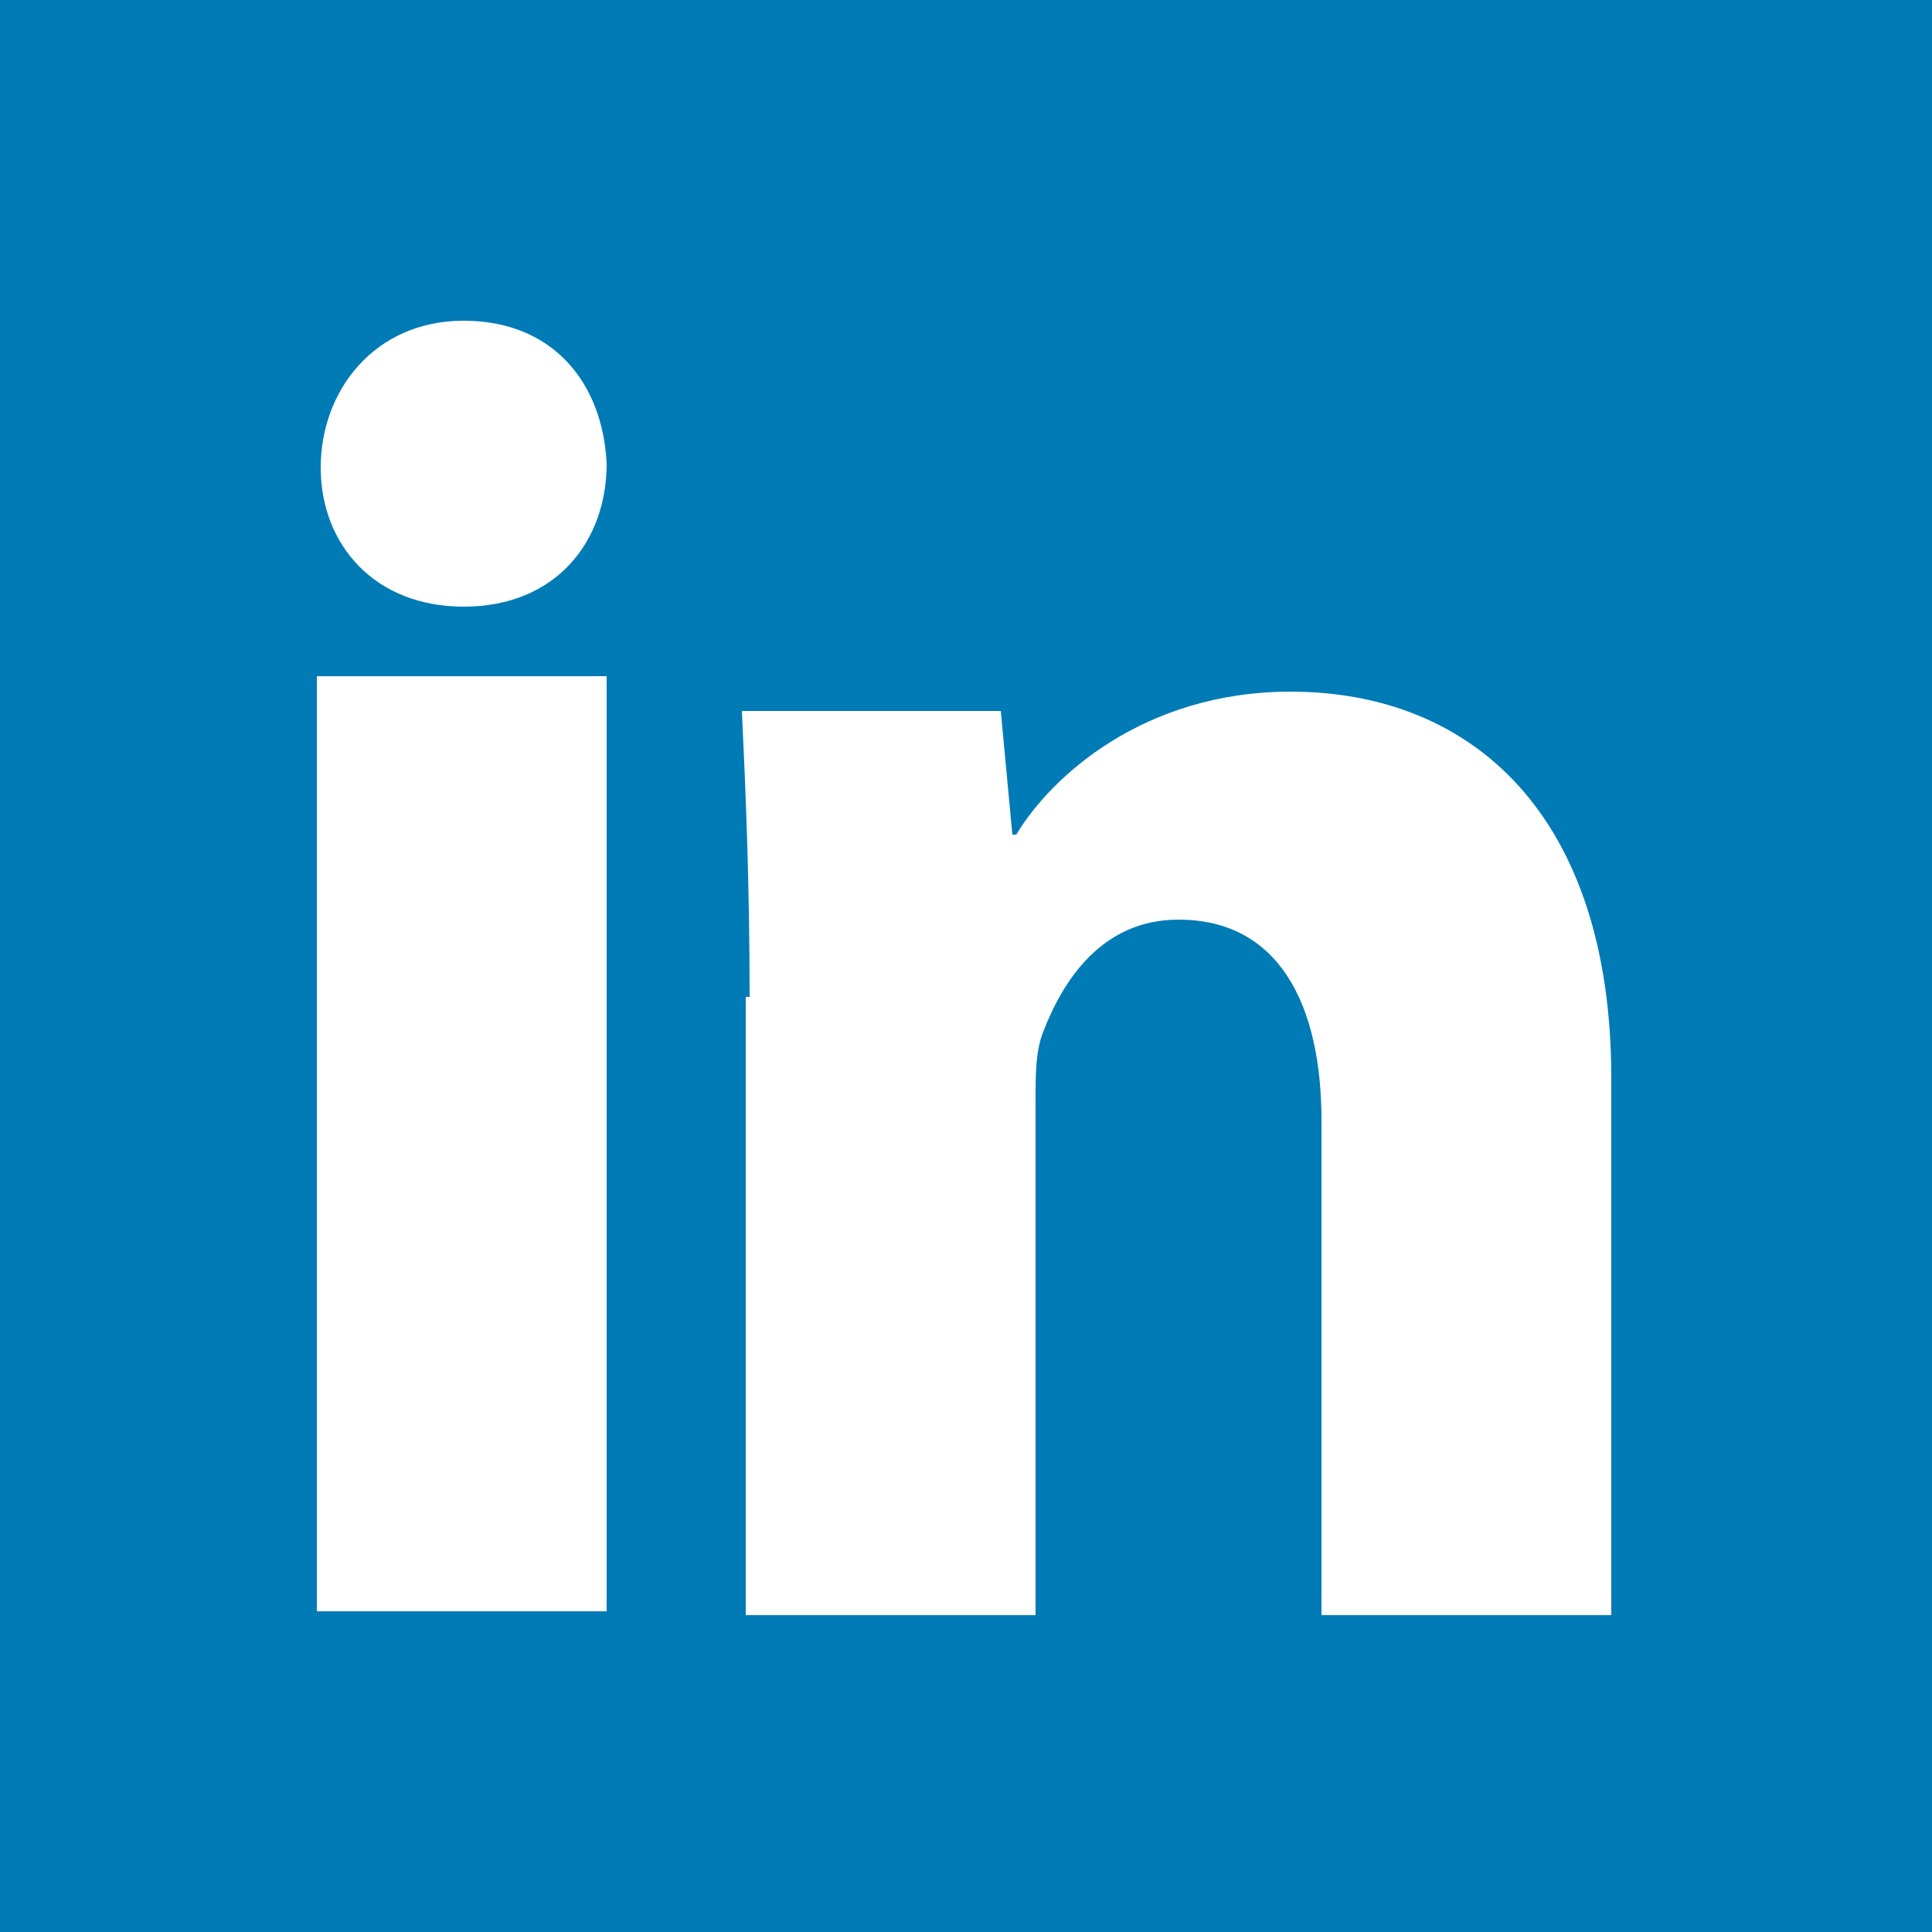
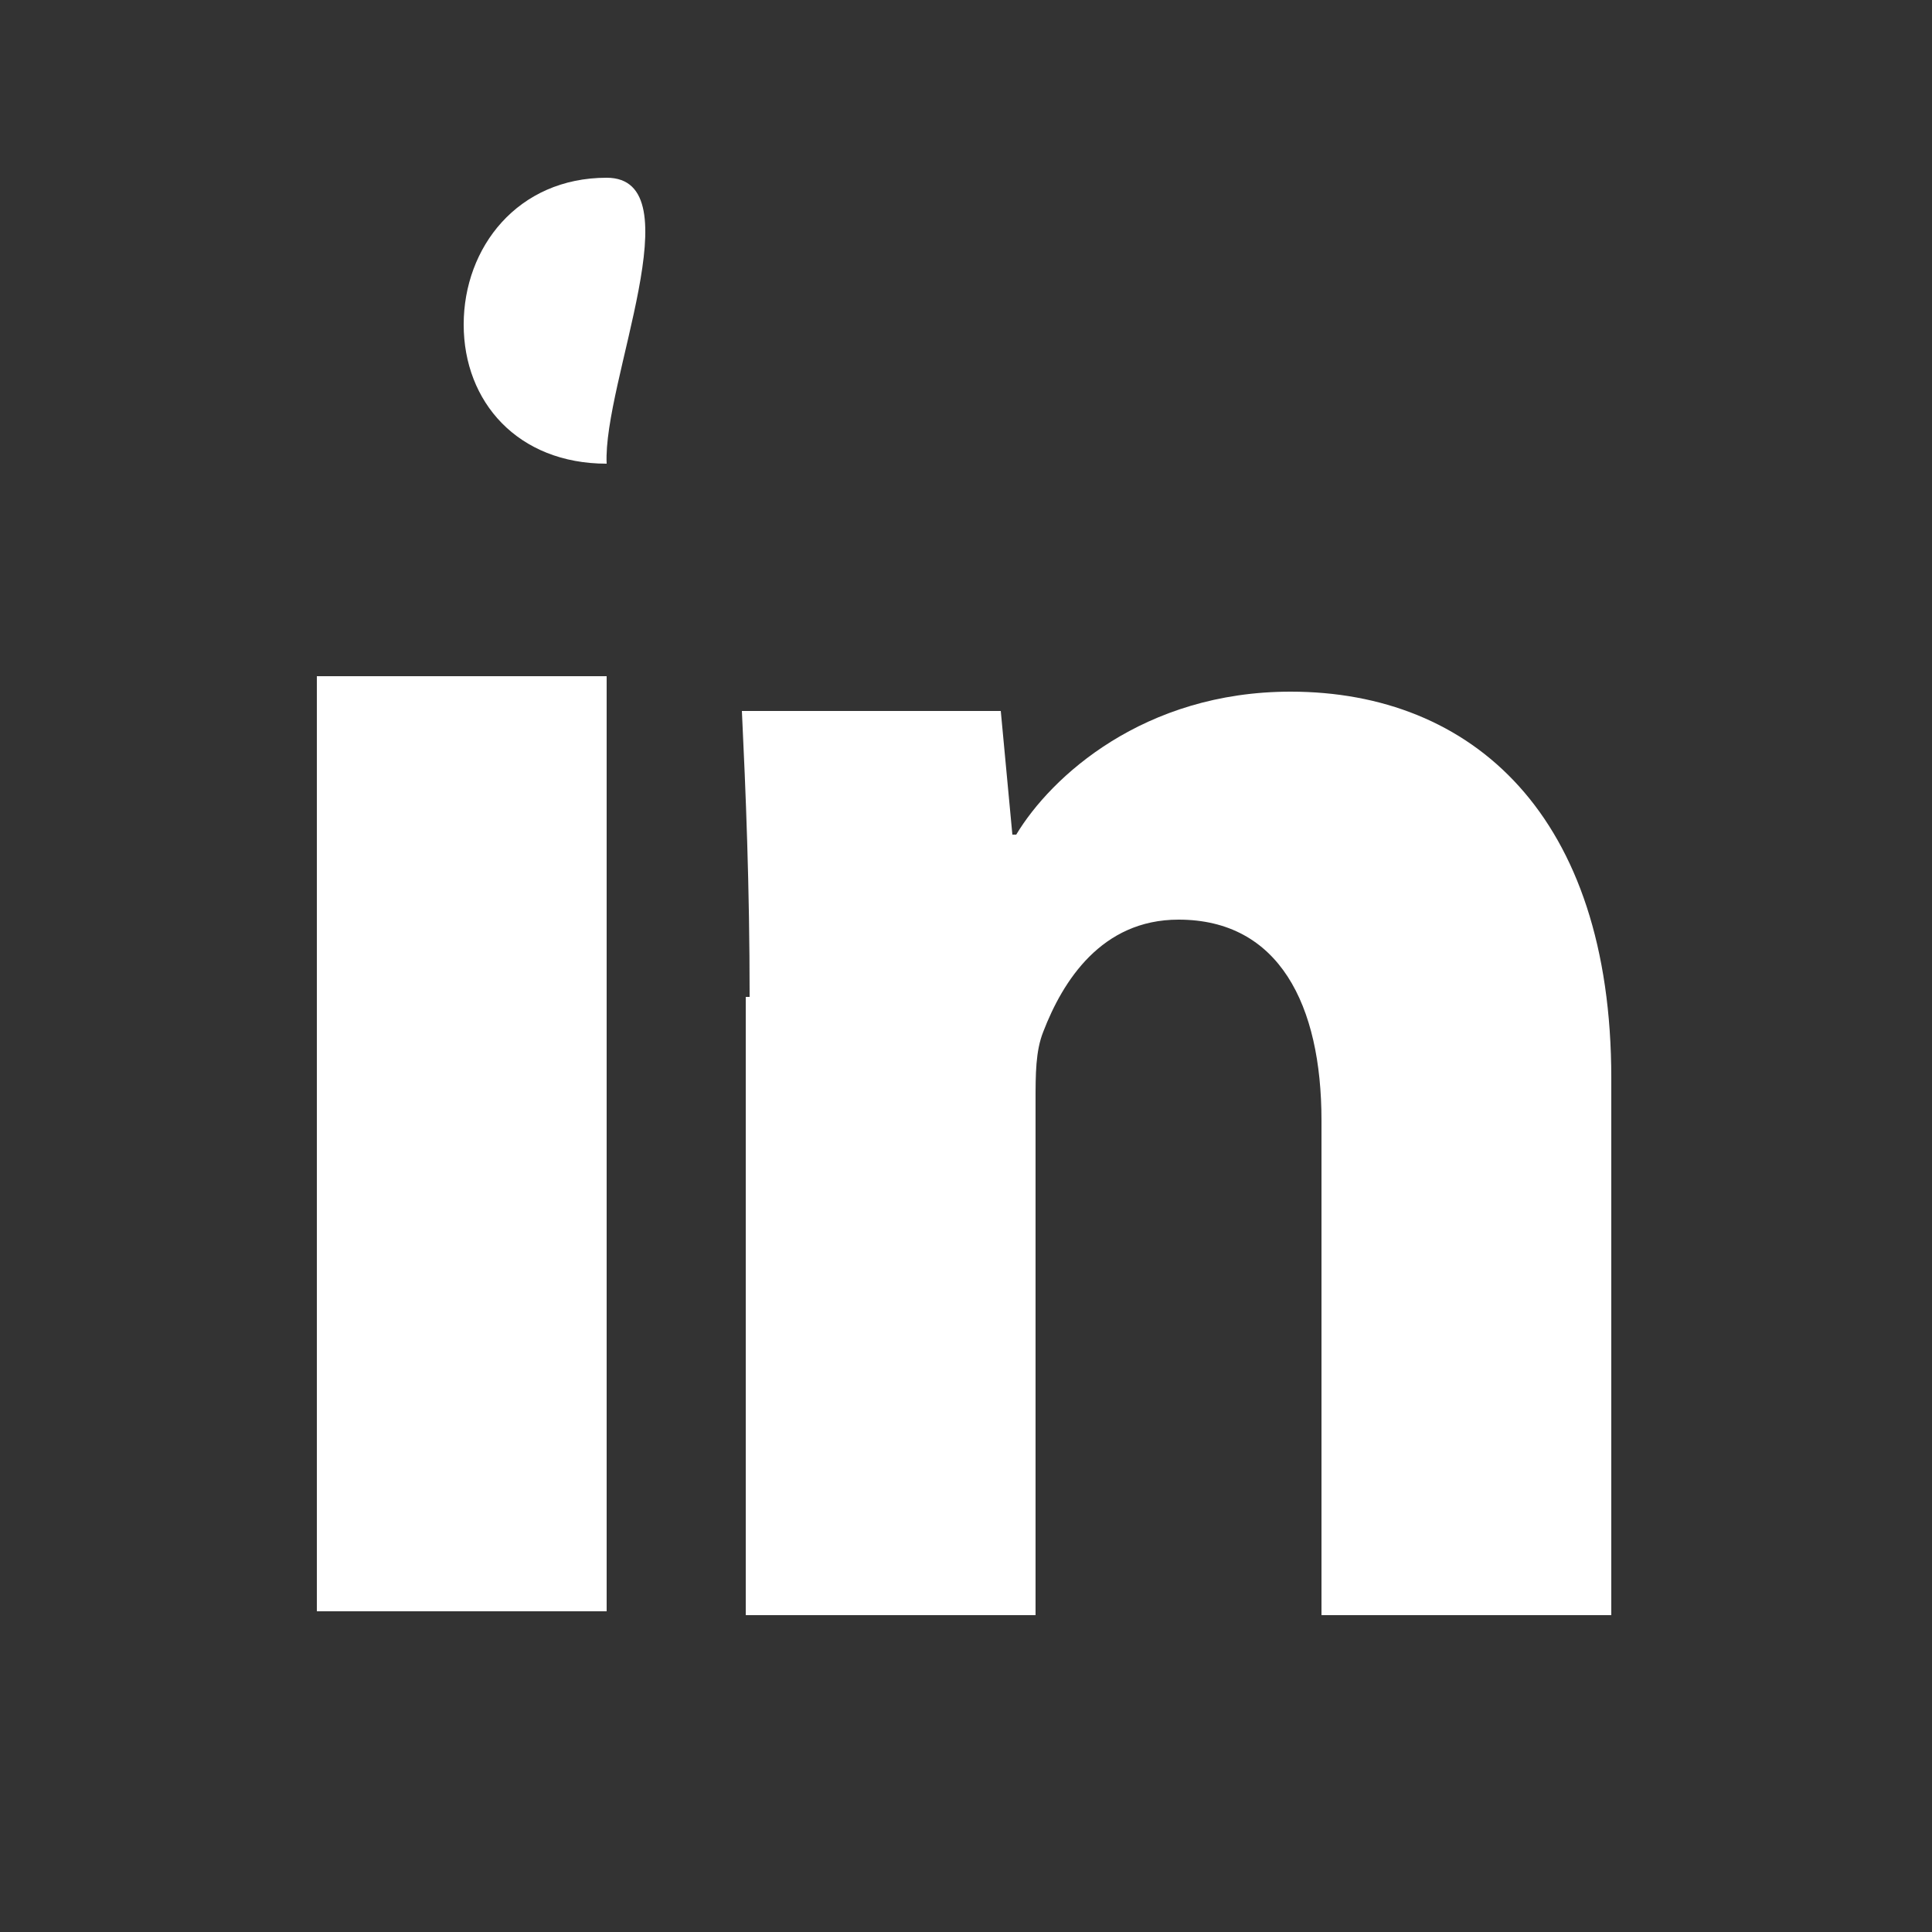
<svg xmlns="http://www.w3.org/2000/svg" version="1.1" id="Layer_1" x="0px" y="0px" viewBox="0 0 50 50" enable-background="new 0 0 50 50" xml:space="preserve">
  <rect x="0" y="0" width="50" height="50" fill="#333333" stroke="none" />
  <g>
-     <polygon fill="#007BB6" points="41.7,0 8.3,0 0,0 0,8.3 0,41.7 0,50 8.3,50 12.3,50 25,50 32.8,50 41.7,50 50,50 50,41.7 50,8.3    50,3.9 50,0  " />
    <g>
-       <path fill="#FFFFFF" d="M15.7,12c0,2-1.3,3.7-3.7,3.7c-2.3,0-3.7-1.6-3.7-3.6c0-2,1.4-3.8,3.7-3.8S15.6,9.9,15.7,12z M8.2,41.8    V17.5h7.5v24.2H8.2z" />
+       <path fill="#FFFFFF" d="M15.7,12c-2.3,0-3.7-1.6-3.7-3.6c0-2,1.4-3.8,3.7-3.8S15.6,9.9,15.7,12z M8.2,41.8    V17.5h7.5v24.2H8.2z" />
      <path fill="#FFFFFF" d="M19.4,25.8c0-2.9-0.1-5.3-0.2-7.4h6.7l0.3,3.2h0.1c0.9-1.5,3.3-3.7,7.1-3.7c4.7,0,8.3,3.2,8.3,10v13.9    h-7.5V29c0-3-1.1-5.2-3.7-5.2c-2,0-3,1.6-3.5,2.9c-0.2,0.5-0.2,1.1-0.2,1.8v13.3h-7.5V25.8z" />
    </g>
  </g>
</svg>